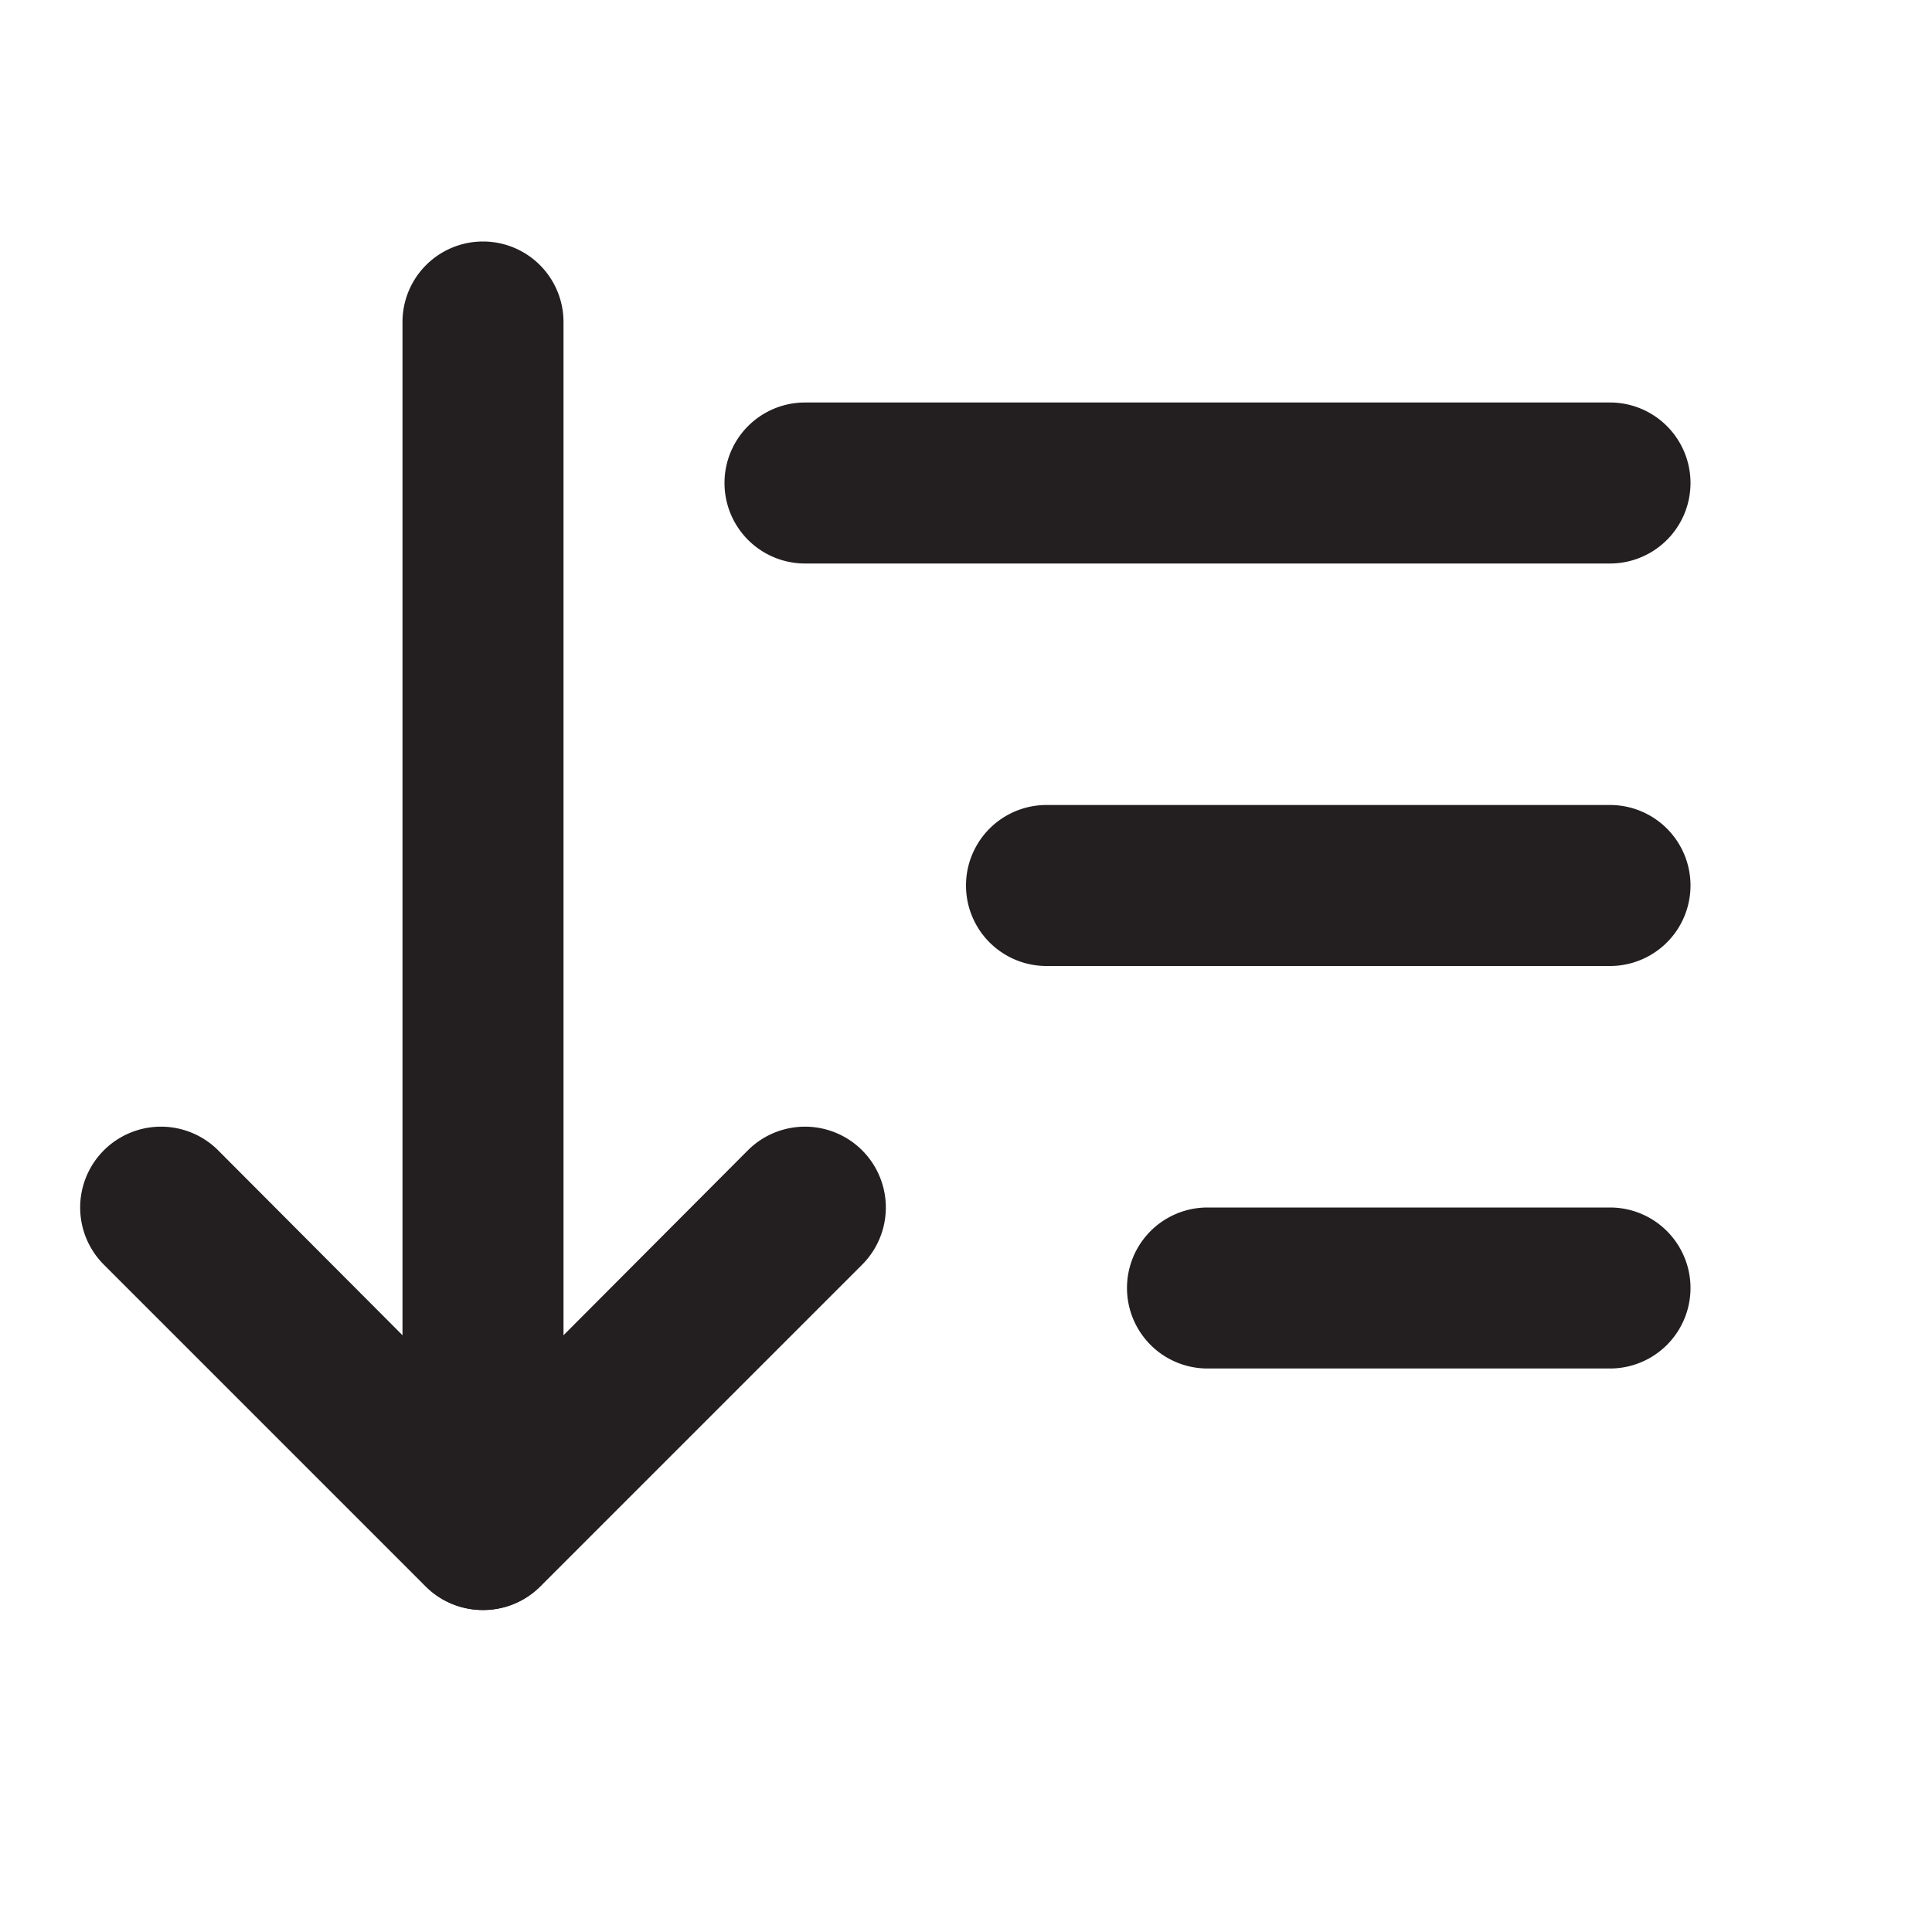
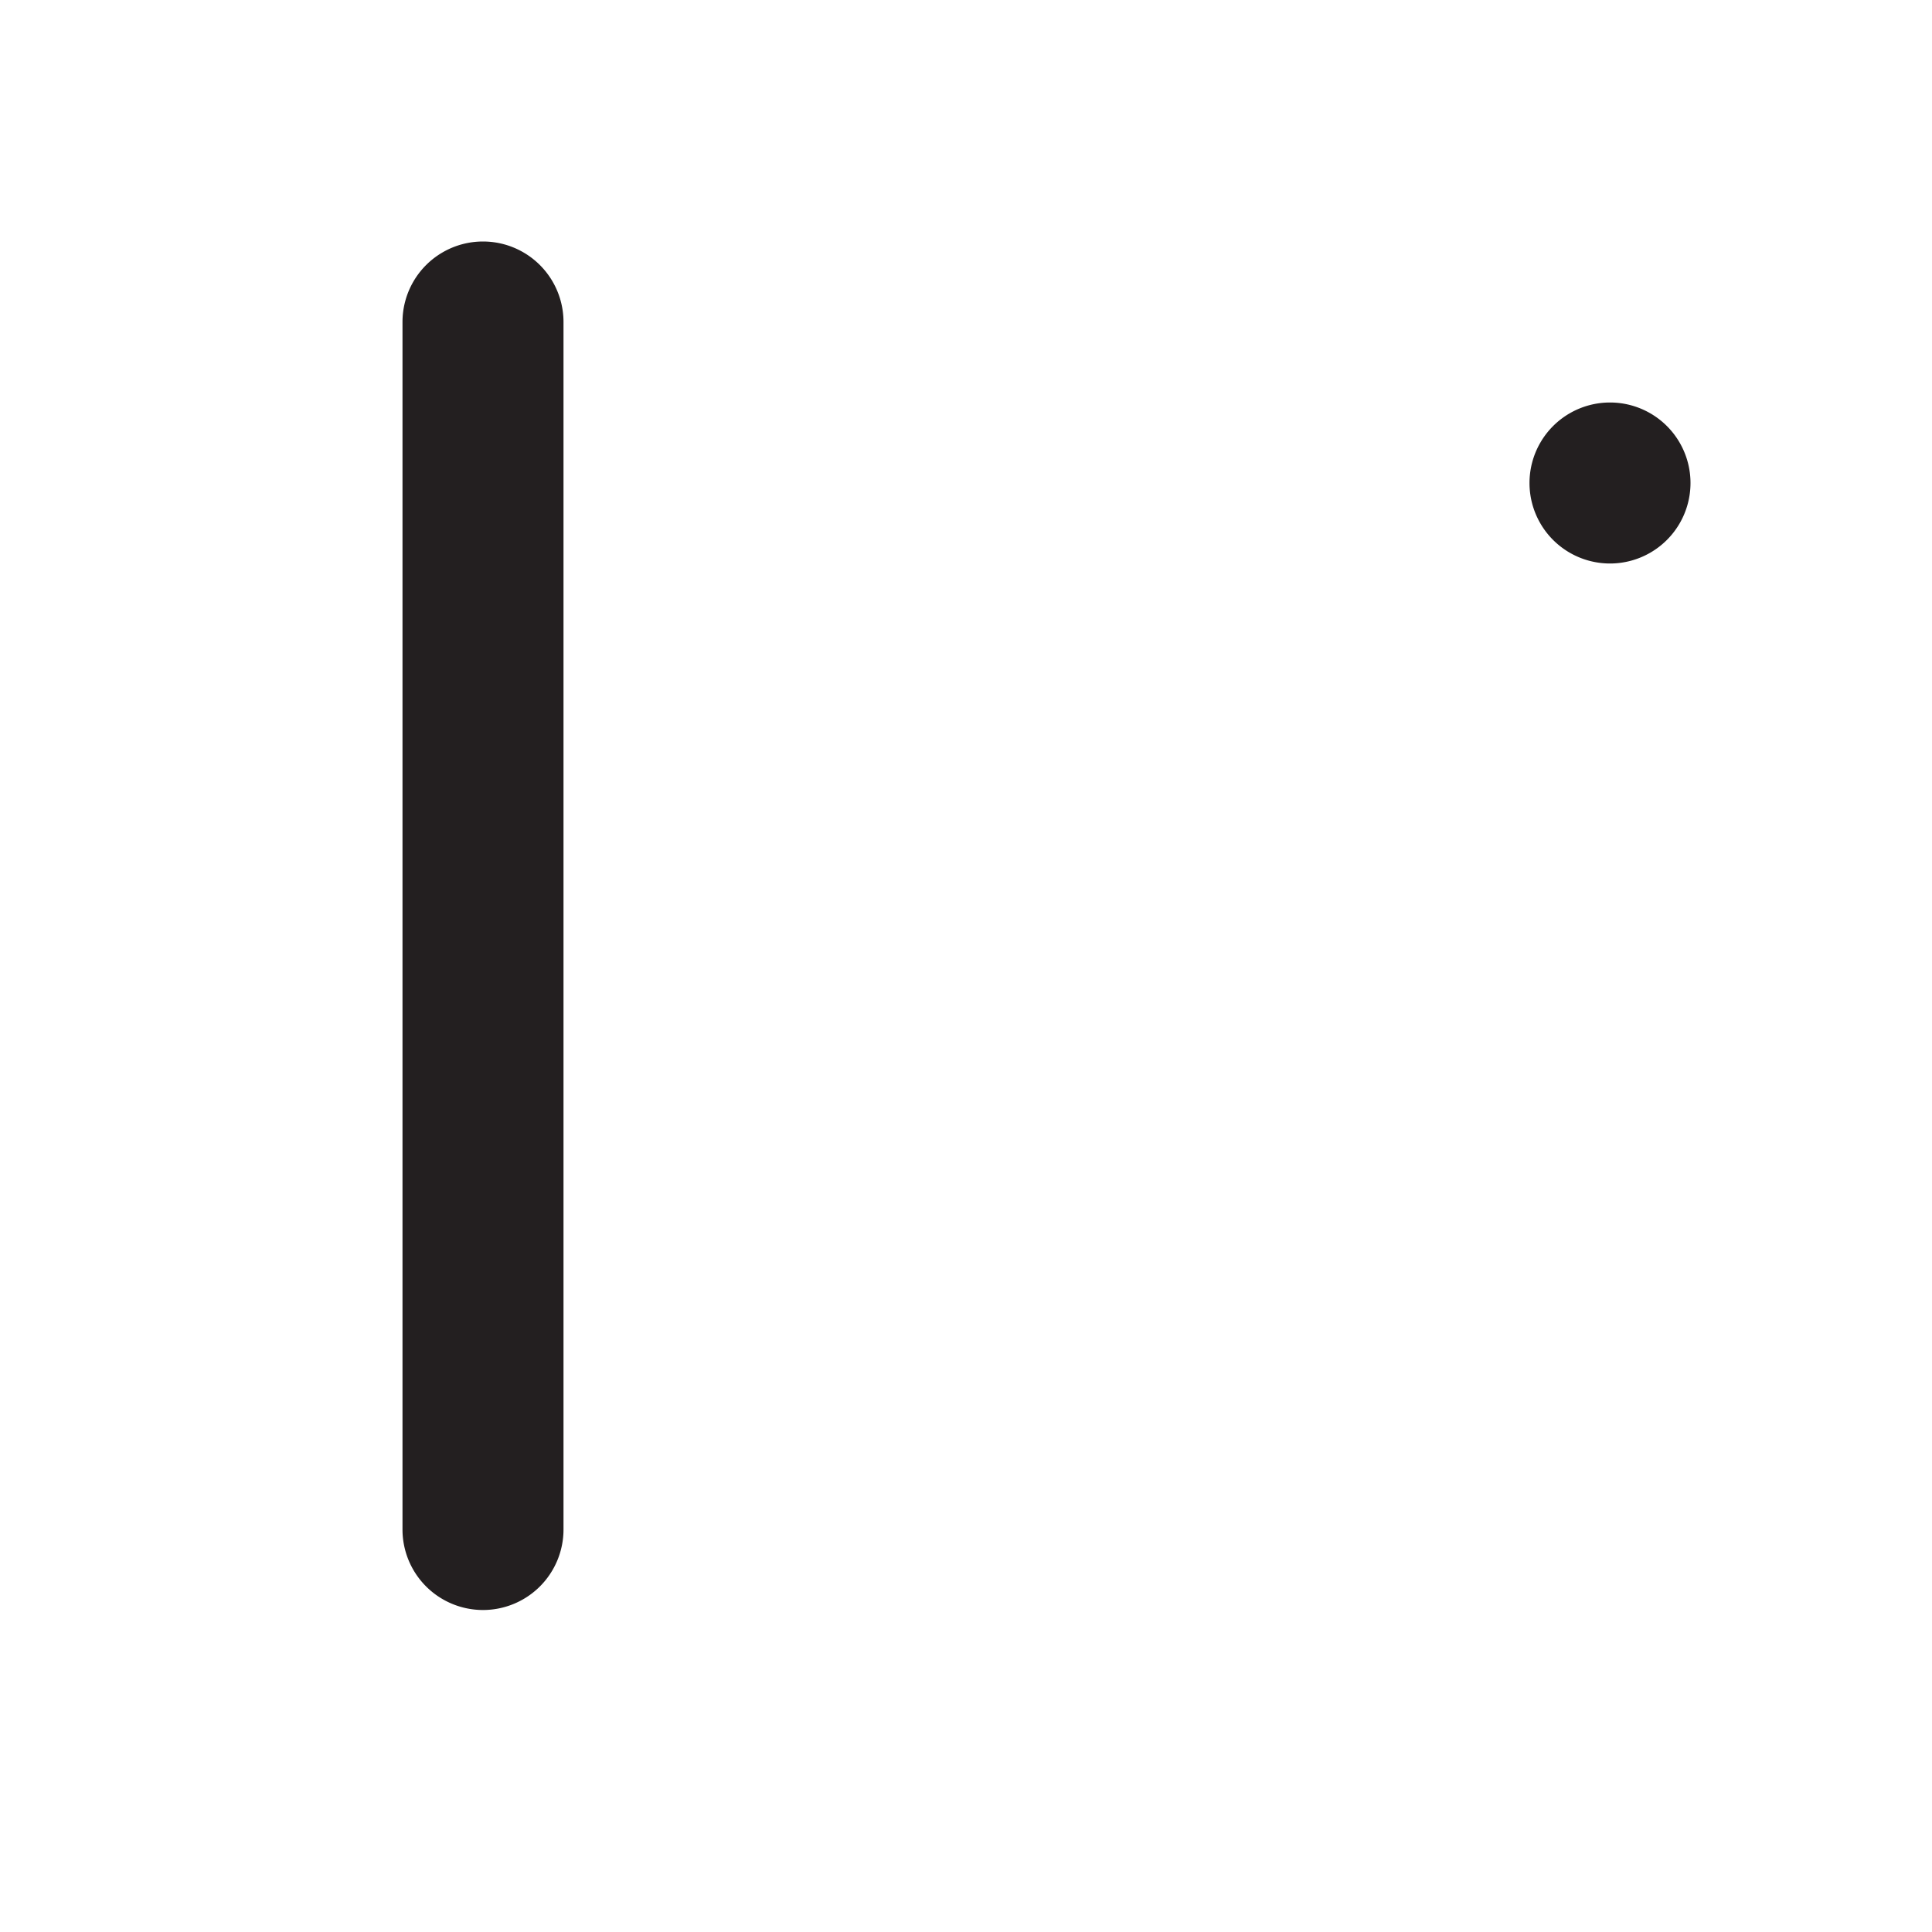
<svg xmlns="http://www.w3.org/2000/svg" width="800px" height="800px" viewBox="0 0 24 24" id="sort-ascending" class="icon glyph">
-   <path d="M6,20a1,1,0,0,1-.71-.29l-4-4a1,1,0,0,1,1.42-1.42L6,17.59l3.29-3.3a1,1,0,0,1,1.42,1.42l-4,4A1,1,0,0,1,6,20Z" style="fill:#231f20" />
  <path d="M6,20a1,1,0,0,1-1-1V4A1,1,0,0,1,7,4V19A1,1,0,0,1,6,20Z" style="fill:#231f20" />
-   <path d="M20,17H15a1,1,0,0,1,0-2h5a1,1,0,0,1,0,2Z" style="fill:#231f20" />
-   <path d="M20,12H13a1,1,0,0,1,0-2h7a1,1,0,0,1,0,2Z" style="fill:#231f20" />
-   <path d="M20,7H10a1,1,0,0,1,0-2H20a1,1,0,0,1,0,2Z" style="fill:#231f20" />
+   <path d="M20,7a1,1,0,0,1,0-2H20a1,1,0,0,1,0,2Z" style="fill:#231f20" />
</svg>